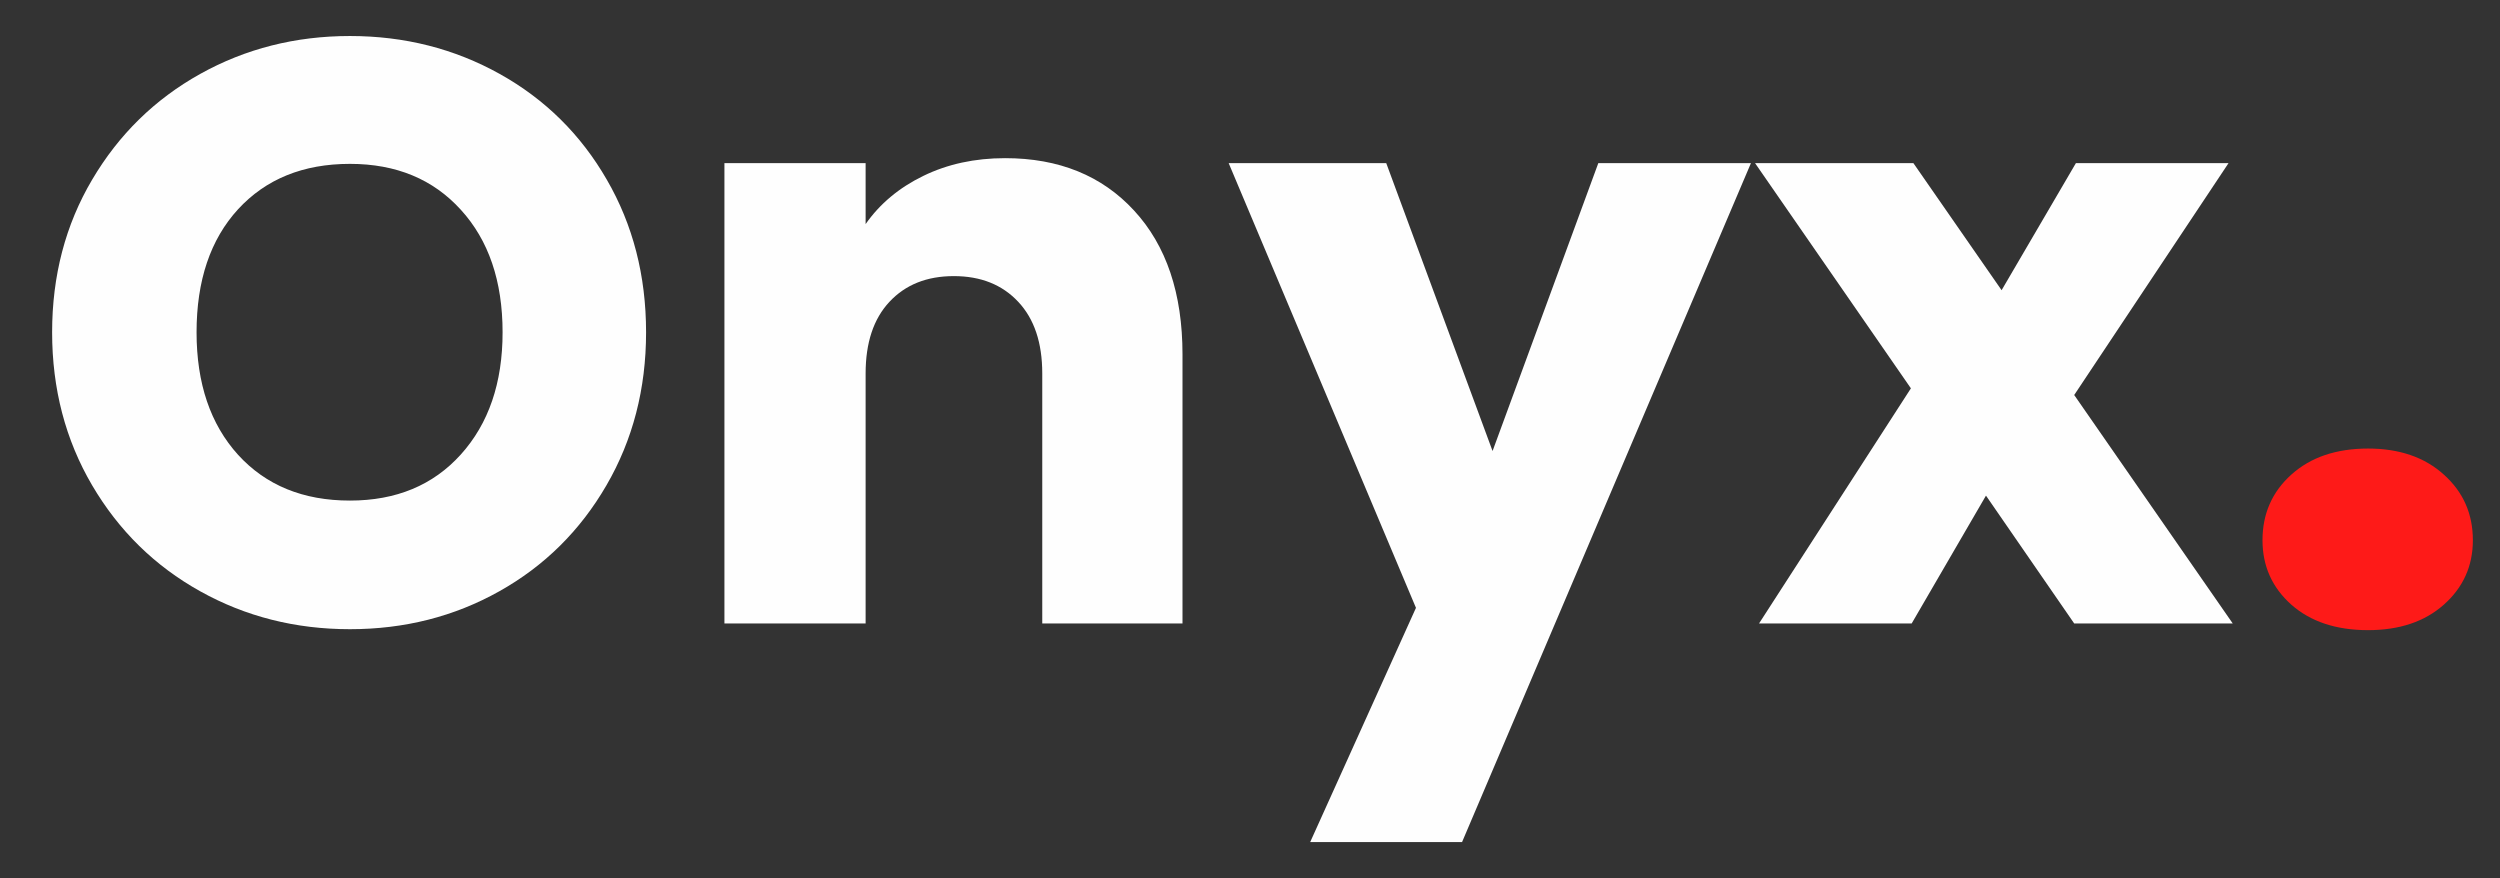
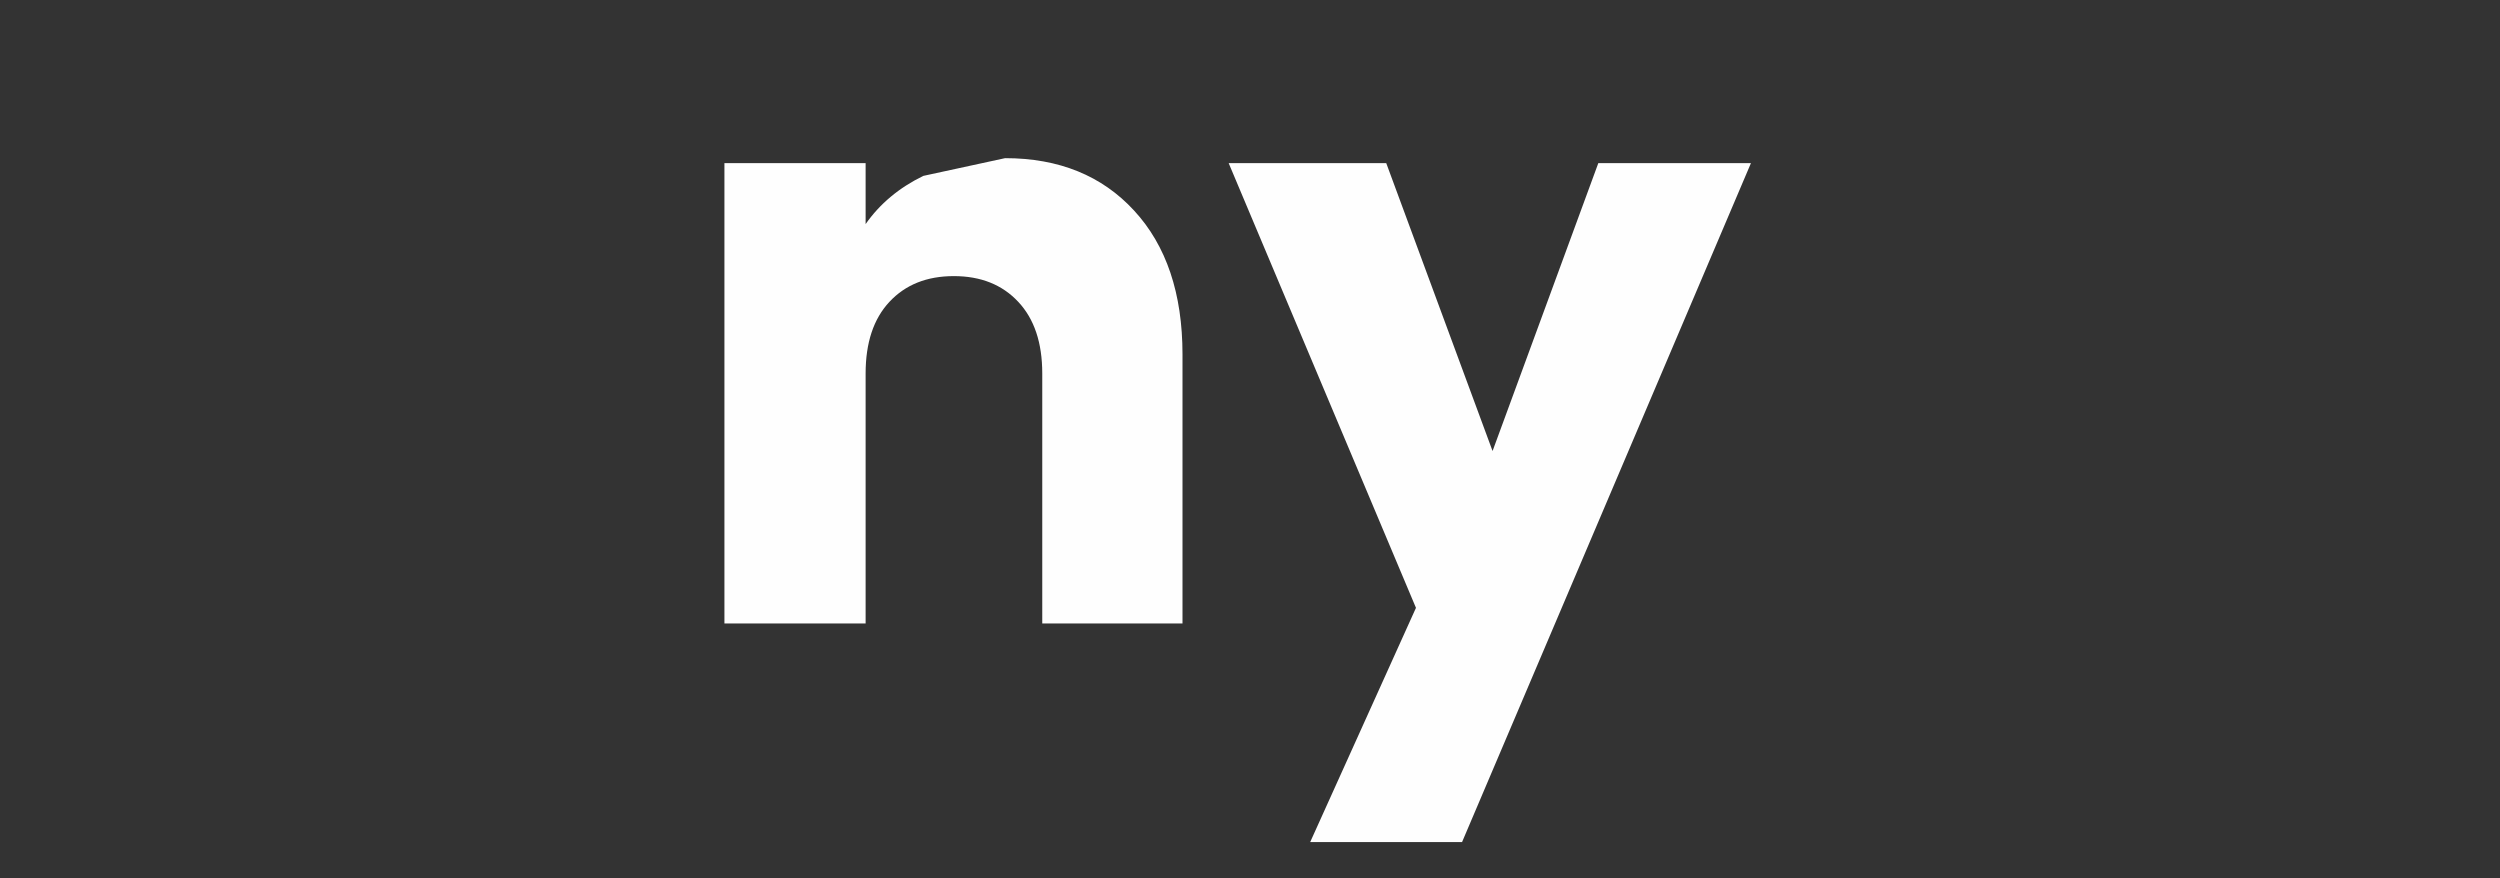
<svg xmlns="http://www.w3.org/2000/svg" viewBox="84 160 205 72" width="205" height="72">
  <rect x="84" y="160" width="205" height="72" fill="#333333" stroke="none" />
  <g fill="#fefefe">
    <g transform="translate(86.04, 211.125)">
-       <path d="M 26.656 0.469 C 22.188 0.469 18.094 -0.566 14.375 -2.641 C 10.656 -4.711 7.703 -7.609 5.516 -11.328 C 3.328 -15.055 2.234 -19.238 2.234 -23.875 C 2.234 -28.52 3.328 -32.691 5.516 -36.391 C 7.703 -40.098 10.656 -42.988 14.375 -45.062 C 18.094 -47.133 22.188 -48.172 26.656 -48.172 C 31.125 -48.172 35.219 -47.133 38.938 -45.062 C 42.656 -42.988 45.582 -40.098 47.719 -36.391 C 49.863 -32.691 50.938 -28.52 50.938 -23.875 C 50.938 -19.238 49.852 -15.055 47.688 -11.328 C 45.531 -7.609 42.602 -4.711 38.906 -2.641 C 35.207 -0.566 31.125 0.469 26.656 0.469 Z M 26.656 -10.078 C 30.445 -10.078 33.477 -11.336 35.75 -13.859 C 38.031 -16.391 39.172 -19.727 39.172 -23.875 C 39.172 -28.07 38.031 -31.422 35.75 -33.922 C 33.477 -36.43 30.445 -37.688 26.656 -37.688 C 22.82 -37.688 19.766 -36.445 17.484 -33.969 C 15.211 -31.488 14.078 -28.125 14.078 -23.875 C 14.078 -19.688 15.211 -16.336 17.484 -13.828 C 19.766 -11.328 22.82 -10.078 26.656 -10.078 Z" />
-     </g>
+       </g>
  </g>
  <g fill="#fefefe">
    <g transform="translate(139.215, 211.125)">
-       <path d="M 27.203 -38.156 C 31.617 -38.156 35.145 -36.723 37.781 -33.859 C 40.426 -30.992 41.75 -27.062 41.75 -22.062 L 41.75 0 L 30.25 0 L 30.25 -20.5 C 30.25 -23.02 29.594 -24.977 28.281 -26.375 C 26.969 -27.781 25.207 -28.484 23 -28.484 C 20.789 -28.484 19.031 -27.781 17.719 -26.375 C 16.414 -24.977 15.766 -23.02 15.766 -20.5 L 15.766 0 L 4.188 0 L 4.188 -37.75 L 15.766 -37.75 L 15.766 -32.75 C 16.93 -34.414 18.508 -35.734 20.5 -36.703 C 22.488 -37.672 24.723 -38.156 27.203 -38.156 Z" />
+       <path d="M 27.203 -38.156 C 31.617 -38.156 35.145 -36.723 37.781 -33.859 C 40.426 -30.992 41.75 -27.062 41.75 -22.062 L 41.75 0 L 30.25 0 L 30.25 -20.5 C 30.25 -23.02 29.594 -24.977 28.281 -26.375 C 26.969 -27.781 25.207 -28.484 23 -28.484 C 20.789 -28.484 19.031 -27.781 17.719 -26.375 C 16.414 -24.977 15.766 -23.02 15.766 -20.5 L 15.766 0 L 4.188 0 L 4.188 -37.75 L 15.766 -37.75 L 15.766 -32.75 C 16.93 -34.414 18.508 -35.734 20.5 -36.703 Z" />
    </g>
  </g>
  <g fill="#fefefe">
    <g transform="translate(184.812, 211.125)">
      <path d="M 42.766 -37.75 L 19.078 17.922 L 6.625 17.922 L 15.297 -1.281 L -0.062 -37.75 L 12.859 -37.75 L 21.578 -14.141 L 30.25 -37.75 Z" />
    </g>
  </g>
  <g fill="#fefefe">
    <g transform="translate(227.569, 211.125)">
-       <path d="M 26.516 0 L 19.281 -10.484 L 13.188 0 L 0.672 0 L 13.125 -19.281 L 0.344 -37.75 L 13.328 -37.75 L 20.562 -27.328 L 26.656 -37.75 L 39.172 -37.75 L 26.516 -18.734 L 39.516 0 Z" />
-     </g>
+       </g>
  </g>
  <g fill="#fe1a18">
    <g transform="translate(267.353, 211.125)">
-       <path d="M 10.828 0.547 C 8.211 0.547 6.113 -0.148 4.531 -1.547 C 2.957 -2.953 2.172 -4.711 2.172 -6.828 C 2.172 -8.992 2.957 -10.785 4.531 -12.203 C 6.113 -13.629 8.211 -14.344 10.828 -14.344 C 13.398 -14.344 15.473 -13.629 17.047 -12.203 C 18.629 -10.785 19.422 -8.992 19.422 -6.828 C 19.422 -4.711 18.629 -2.953 17.047 -1.547 C 15.473 -0.148 13.398 0.547 10.828 0.547 Z" />
-     </g>
+       </g>
  </g>
</svg>